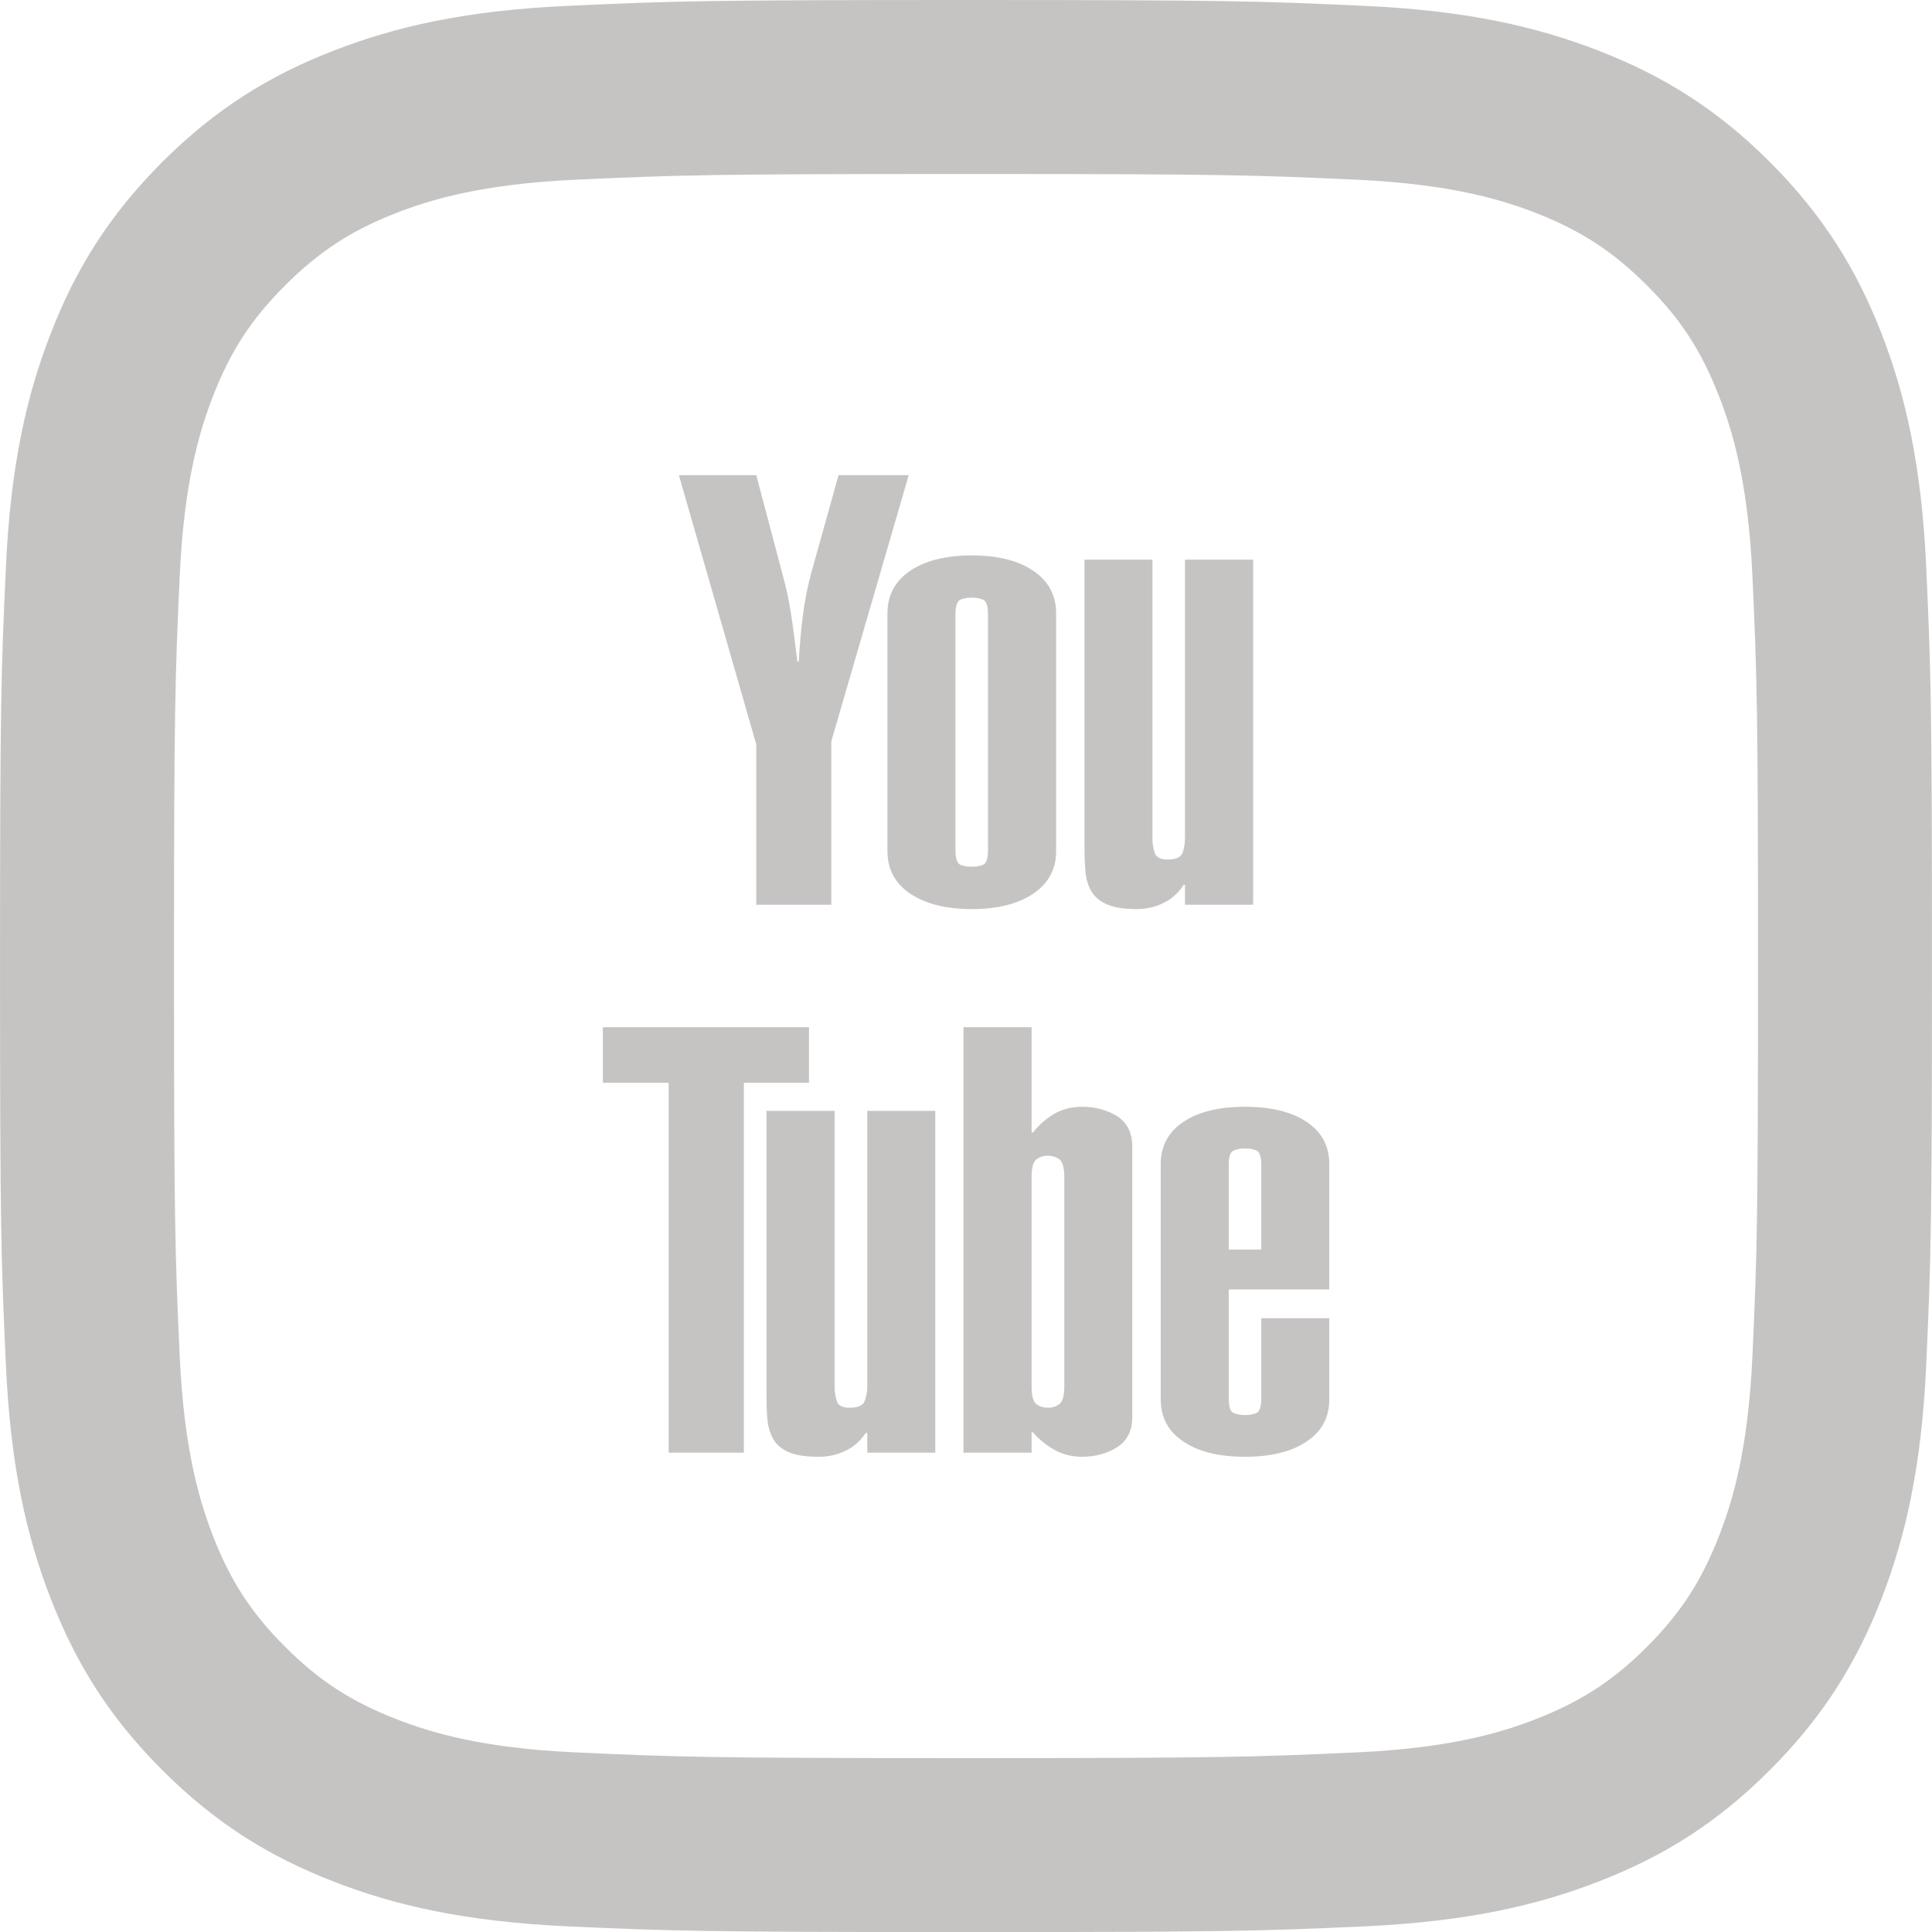
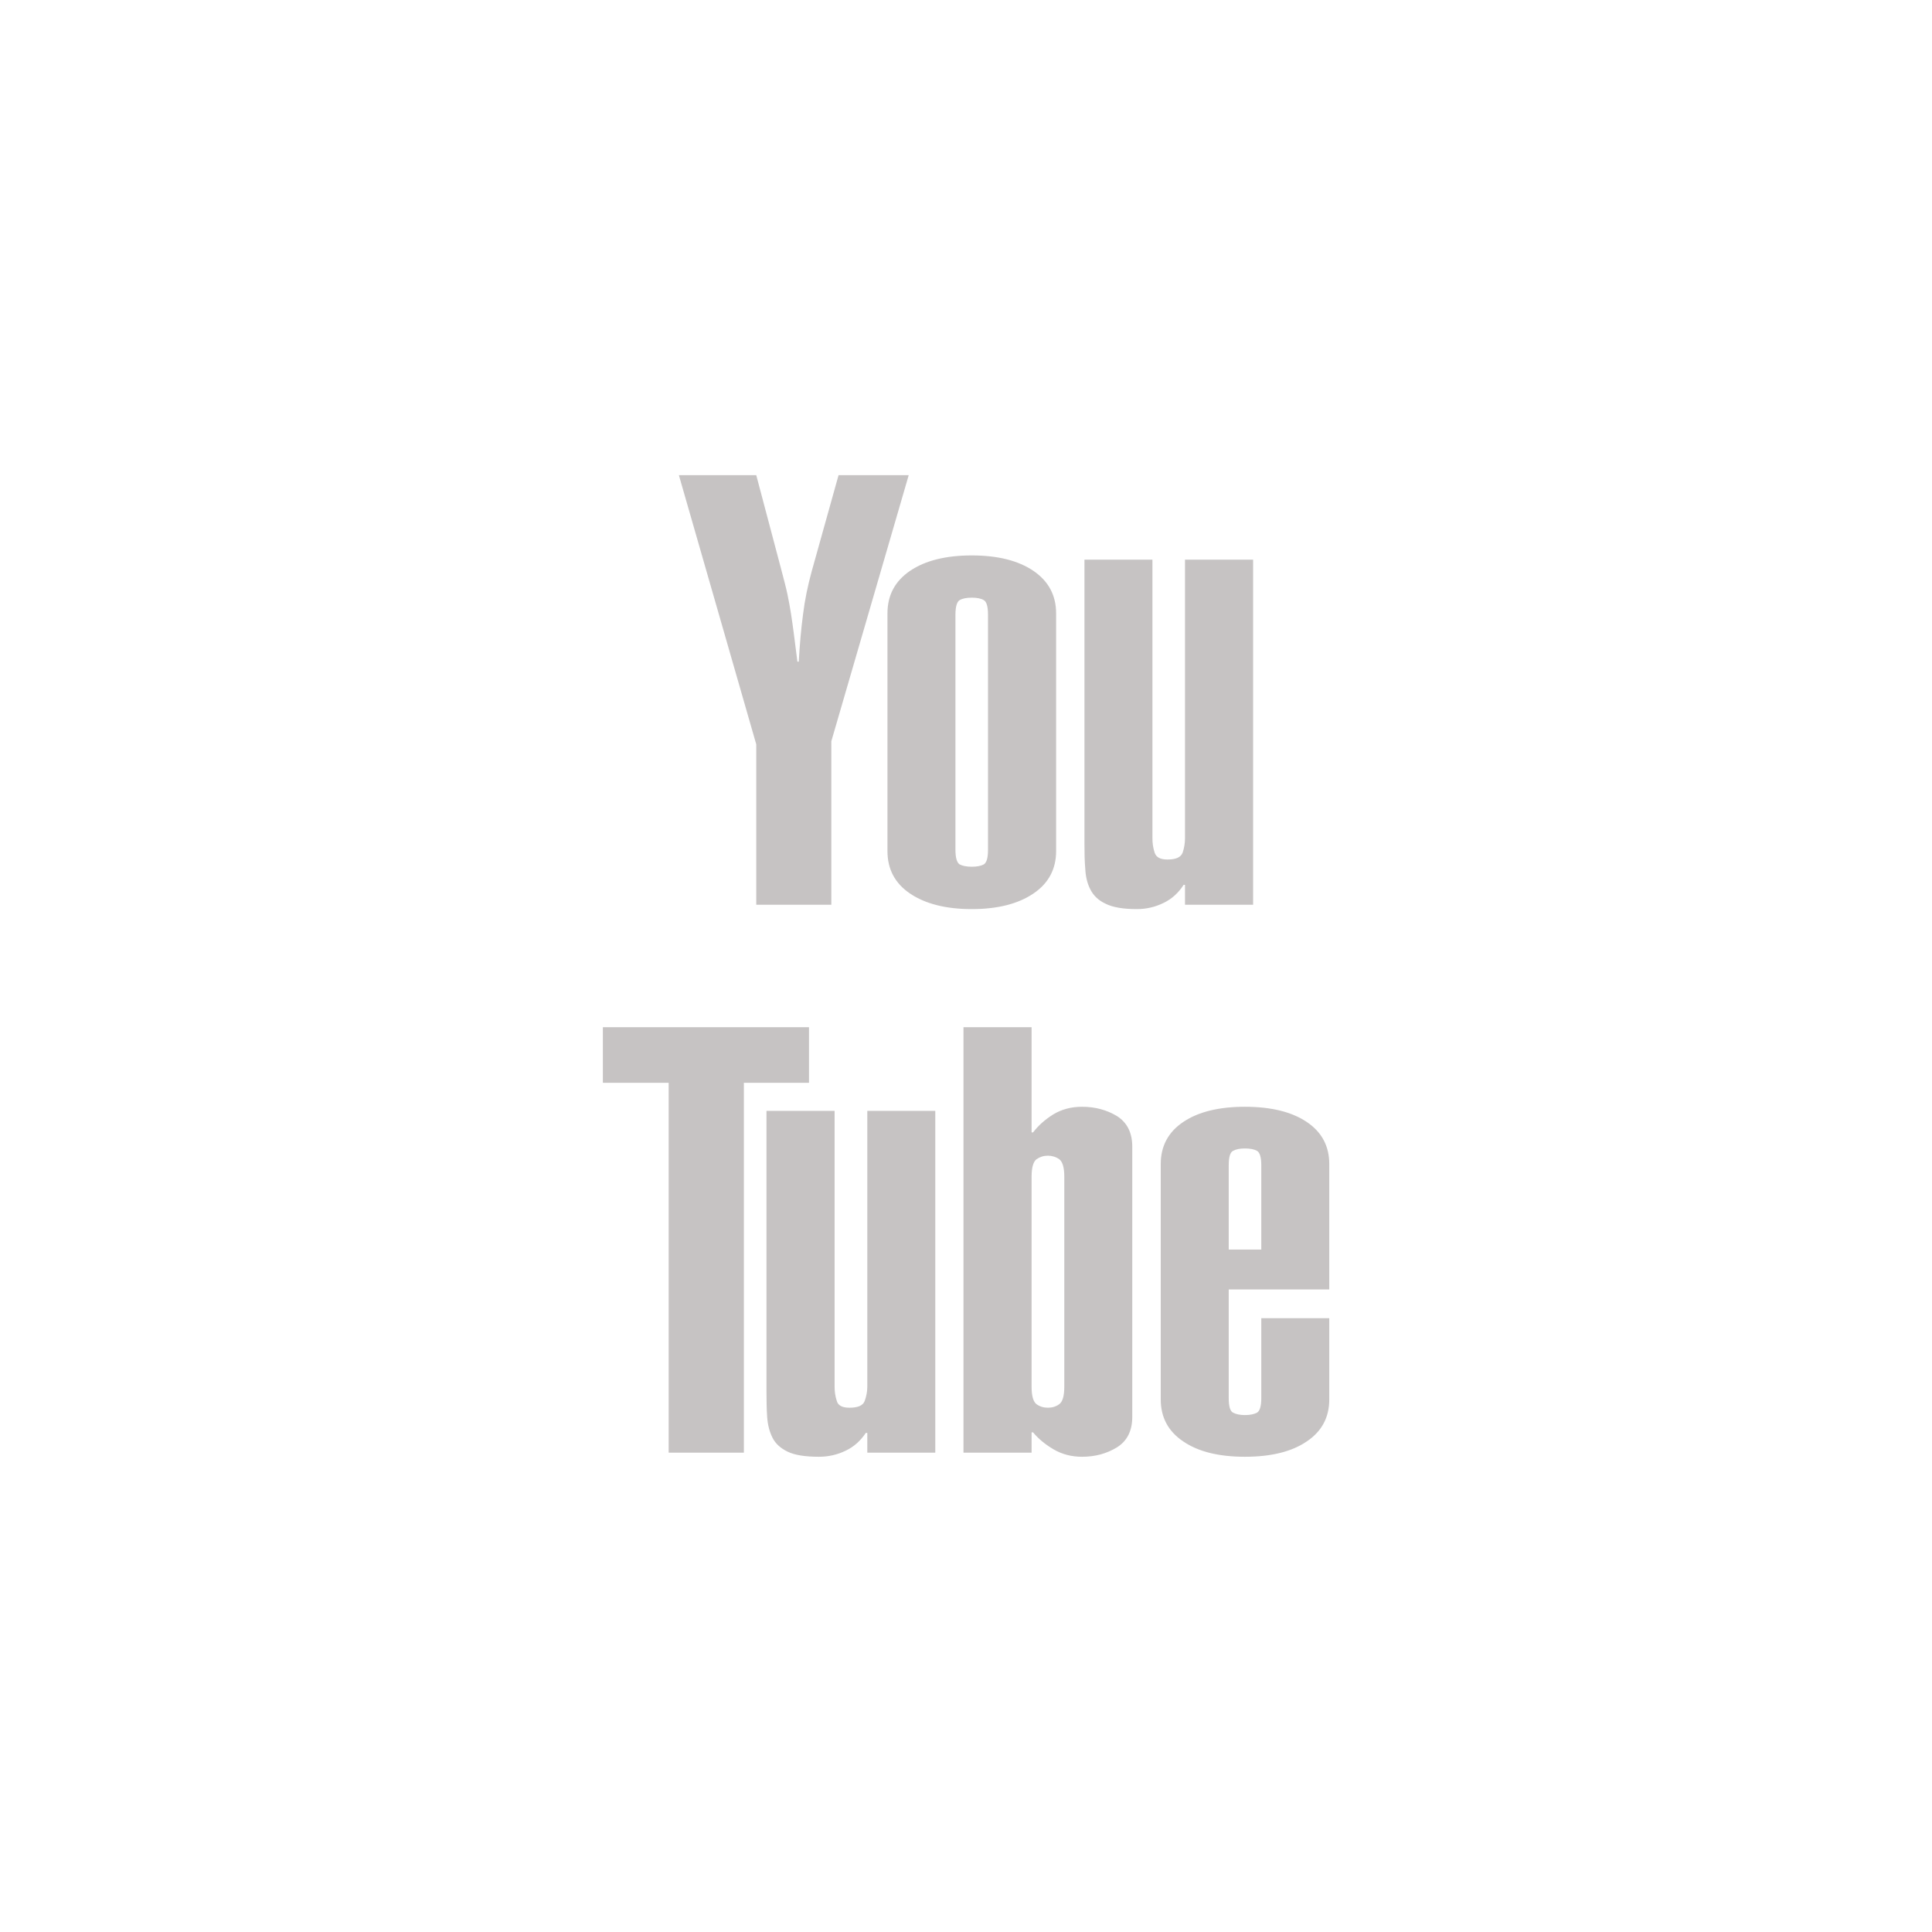
<svg xmlns="http://www.w3.org/2000/svg" xml:space="preserve" width="137.993mm" height="137.999mm" version="1.1" style="shape-rendering:geometricPrecision; text-rendering:geometricPrecision; image-rendering:optimizeQuality; fill-rule:evenodd; clip-rule:evenodd" viewBox="0 0 14181 14182">
  <defs>
    <style type="text/css">
   
    .fil1 {fill:#C6C3C3}
    .fil0 {fill:#C6C3C3;fill-rule:nonzero}
   
  </style>
  </defs>
  <g id="Layer_x0020_1">
    <g id="_1889130852656">
      <path class="fil0" d="M5551 3488l182 687c20,77 37,139 47,188 10,49 19,96 26,142 7,46 14,94 21,148 7,53 15,121 26,204l10 0c7,-125 17,-240 31,-345 13,-107 35,-212 63,-315l198 -709 515 0 -568 1953 0 1200 -551 0 0 -1177 -568 -1976 568 0zm2201 2759c0,133 -56,237 -167,312 -111,75 -261,114 -452,114 -191,0 -342,-39 -453,-114 -111,-75 -166,-179 -166,-312l0 -1744c0,-134 55,-237 166,-313 111,-75 262,-113 453,-113 191,0 341,38 452,113 111,76 167,179 167,313l0 1744zm-500 -1735l0 0c0,-59 -10,-95 -31,-107 -20,-12 -50,-18 -88,-18 -38,0 -68,6 -89,18 -20,12 -31,48 -31,107l0 1726c0,59 11,94 31,107 21,11 51,17 89,17 38,0 68,-6 88,-17 21,-13 31,-48 31,-107l0 -1726zm1946 2129l-500 0 0 -146 -10 0c-38,59 -87,104 -148,133 -61,30 -126,45 -195,45 -101,0 -177,-13 -229,-39 -52,-24 -89,-59 -112,-104 -23,-44 -35,-94 -38,-152 -5,-57 -6,-120 -6,-188l0 -2082 499 0 0 2046c0,36 5,70 16,104 11,35 42,51 94,51 62,0 99,-16 112,-51 11,-34 17,-68 17,-104l0 -2046 500 0 0 2533zm-3260 899l0 408 -478 0 0 2715 -552 0 0 -2715 -483 0 0 -408 1513 0zm927 3123l-499 0 0 -145 -11 0c-39,58 -87,102 -149,131 -60,29 -125,44 -195,44 -100,0 -177,-12 -229,-37 -52,-25 -90,-59 -112,-103 -22,-44 -35,-94 -39,-152 -4,-57 -5,-118 -5,-186l0 -2061 500 0 0 2026c0,35 5,70 16,103 9,34 41,50 93,50 62,0 100,-16 112,-50 12,-33 19,-68 19,-103l0 -2026 499 0 0 2509zm207 -3123l500 0 0 772 11 0c38,-50 87,-94 148,-132 61,-37 131,-56 211,-56 97,0 182,23 258,69 74,48 111,122 111,224l0 1983c0,102 -37,176 -111,223 -76,47 -161,70 -258,70 -77,0 -146,-18 -208,-54 -63,-37 -113,-79 -151,-125l-11 0 0 149 -500 0 0 -3123zm740 1097l0 0c0,-68 -13,-110 -37,-128 -24,-17 -53,-26 -83,-26 -32,0 -59,9 -84,26 -23,18 -36,60 -36,128l0 1543c0,67 13,110 36,127 25,18 52,26 84,26 30,0 59,-8 83,-26 24,-17 37,-60 37,-127l0 -1543zm1945 1039l0 596c0,132 -55,235 -166,309 -110,75 -262,112 -453,112 -191,0 -342,-37 -452,-112 -111,-74 -166,-177 -166,-309l0 -1728c0,-131 55,-235 166,-309 110,-74 261,-111 452,-111 191,0 343,37 453,111 111,74 166,178 166,309l0 921 -738 0 0 798c0,59 10,94 31,106 21,11 50,18 88,18 39,0 69,-7 89,-18 20,-12 31,-47 31,-106l0 -587 499 0zm-499 -1123l0 0c0,-58 -11,-94 -31,-105 -20,-12 -50,-18 -89,-18 -38,0 -67,6 -88,18 -21,11 -31,47 -31,105l0 619 239 0 0 -619z" />
-       <path class="fil1" d="M7091 0c-1926,0 -2167,8 -2924,43 -754,34 -1270,154 -1721,330 -466,181 -861,423 -1256,817 -394,395 -636,790 -817,1256 -176,451 -296,967 -330,1721 -35,757 -43,999 -43,2924 0,1926 8,2168 43,2924 34,754 154,1270 330,1721 181,466 423,862 817,1256 395,395 790,637 1256,818 451,176 967,295 1721,330 757,34 998,42 2924,42 1926,0 2167,-8 2923,-42 755,-35 1270,-154 1722,-330 466,-181 862,-423 1256,-818 394,-394 636,-790 818,-1256 175,-451 295,-967 329,-1721 34,-756 42,-998 42,-2924 0,-1925 -8,-2167 -42,-2924 -34,-754 -154,-1270 -329,-1721 -182,-466 -424,-861 -818,-1256 -394,-394 -790,-636 -1256,-817 -452,-176 -967,-296 -1722,-330 -756,-35 -997,-43 -2923,-43l0 0zm0 1277c1893,0 2117,8 2865,42 692,32 1067,147 1317,244 330,129 567,283 815,531 249,248 402,484 530,815 98,250 213,626 245,1317 34,747 41,972 41,2865 0,1893 -7,2118 -41,2865 -32,692 -147,1067 -245,1318 -128,330 -282,567 -530,815 -248,248 -485,401 -815,530 -250,97 -625,213 -1317,244 -748,34 -972,42 -2865,42 -1894,0 -2118,-8 -2865,-42 -691,-31 -1067,-147 -1317,-244 -331,-129 -567,-282 -815,-530 -249,-248 -403,-485 -531,-815 -97,-251 -212,-626 -244,-1318 -34,-747 -42,-972 -42,-2865 0,-1893 8,-2118 42,-2865 32,-691 147,-1067 244,-1317 128,-331 282,-567 531,-815 248,-248 484,-402 815,-531 250,-97 626,-212 1317,-244 747,-34 971,-42 2865,-42z" />
    </g>
  </g>
</svg>